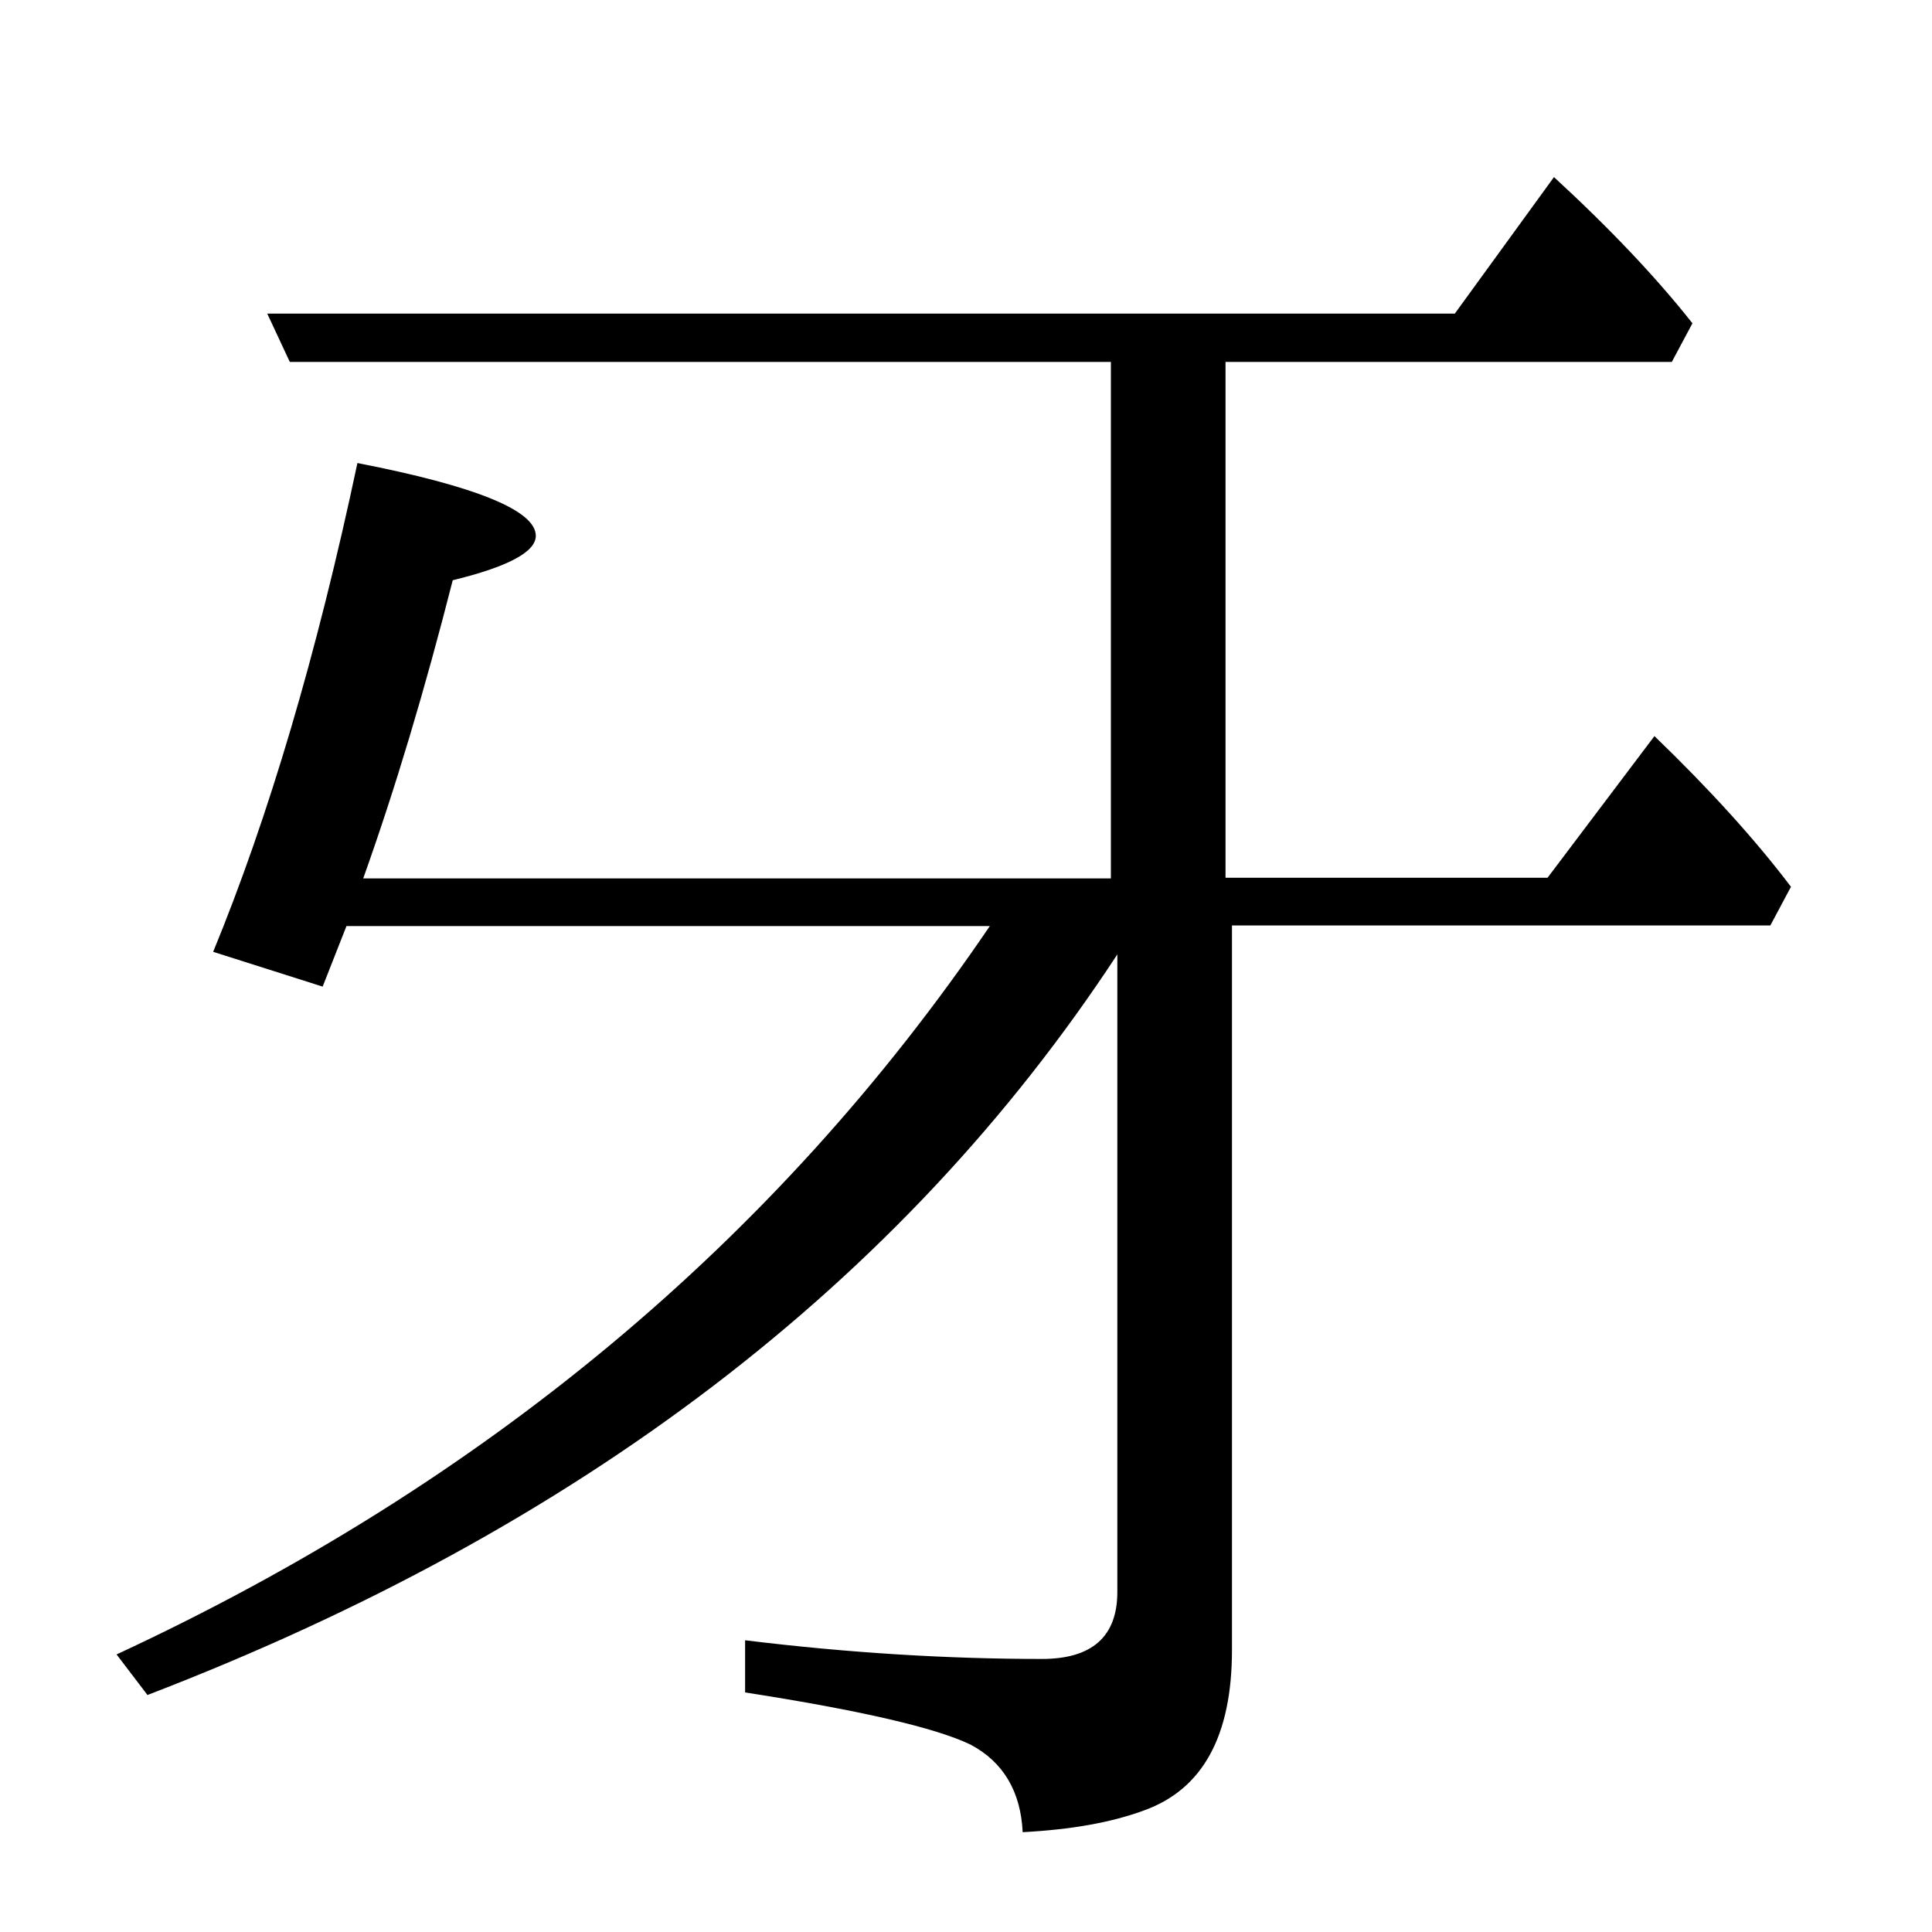
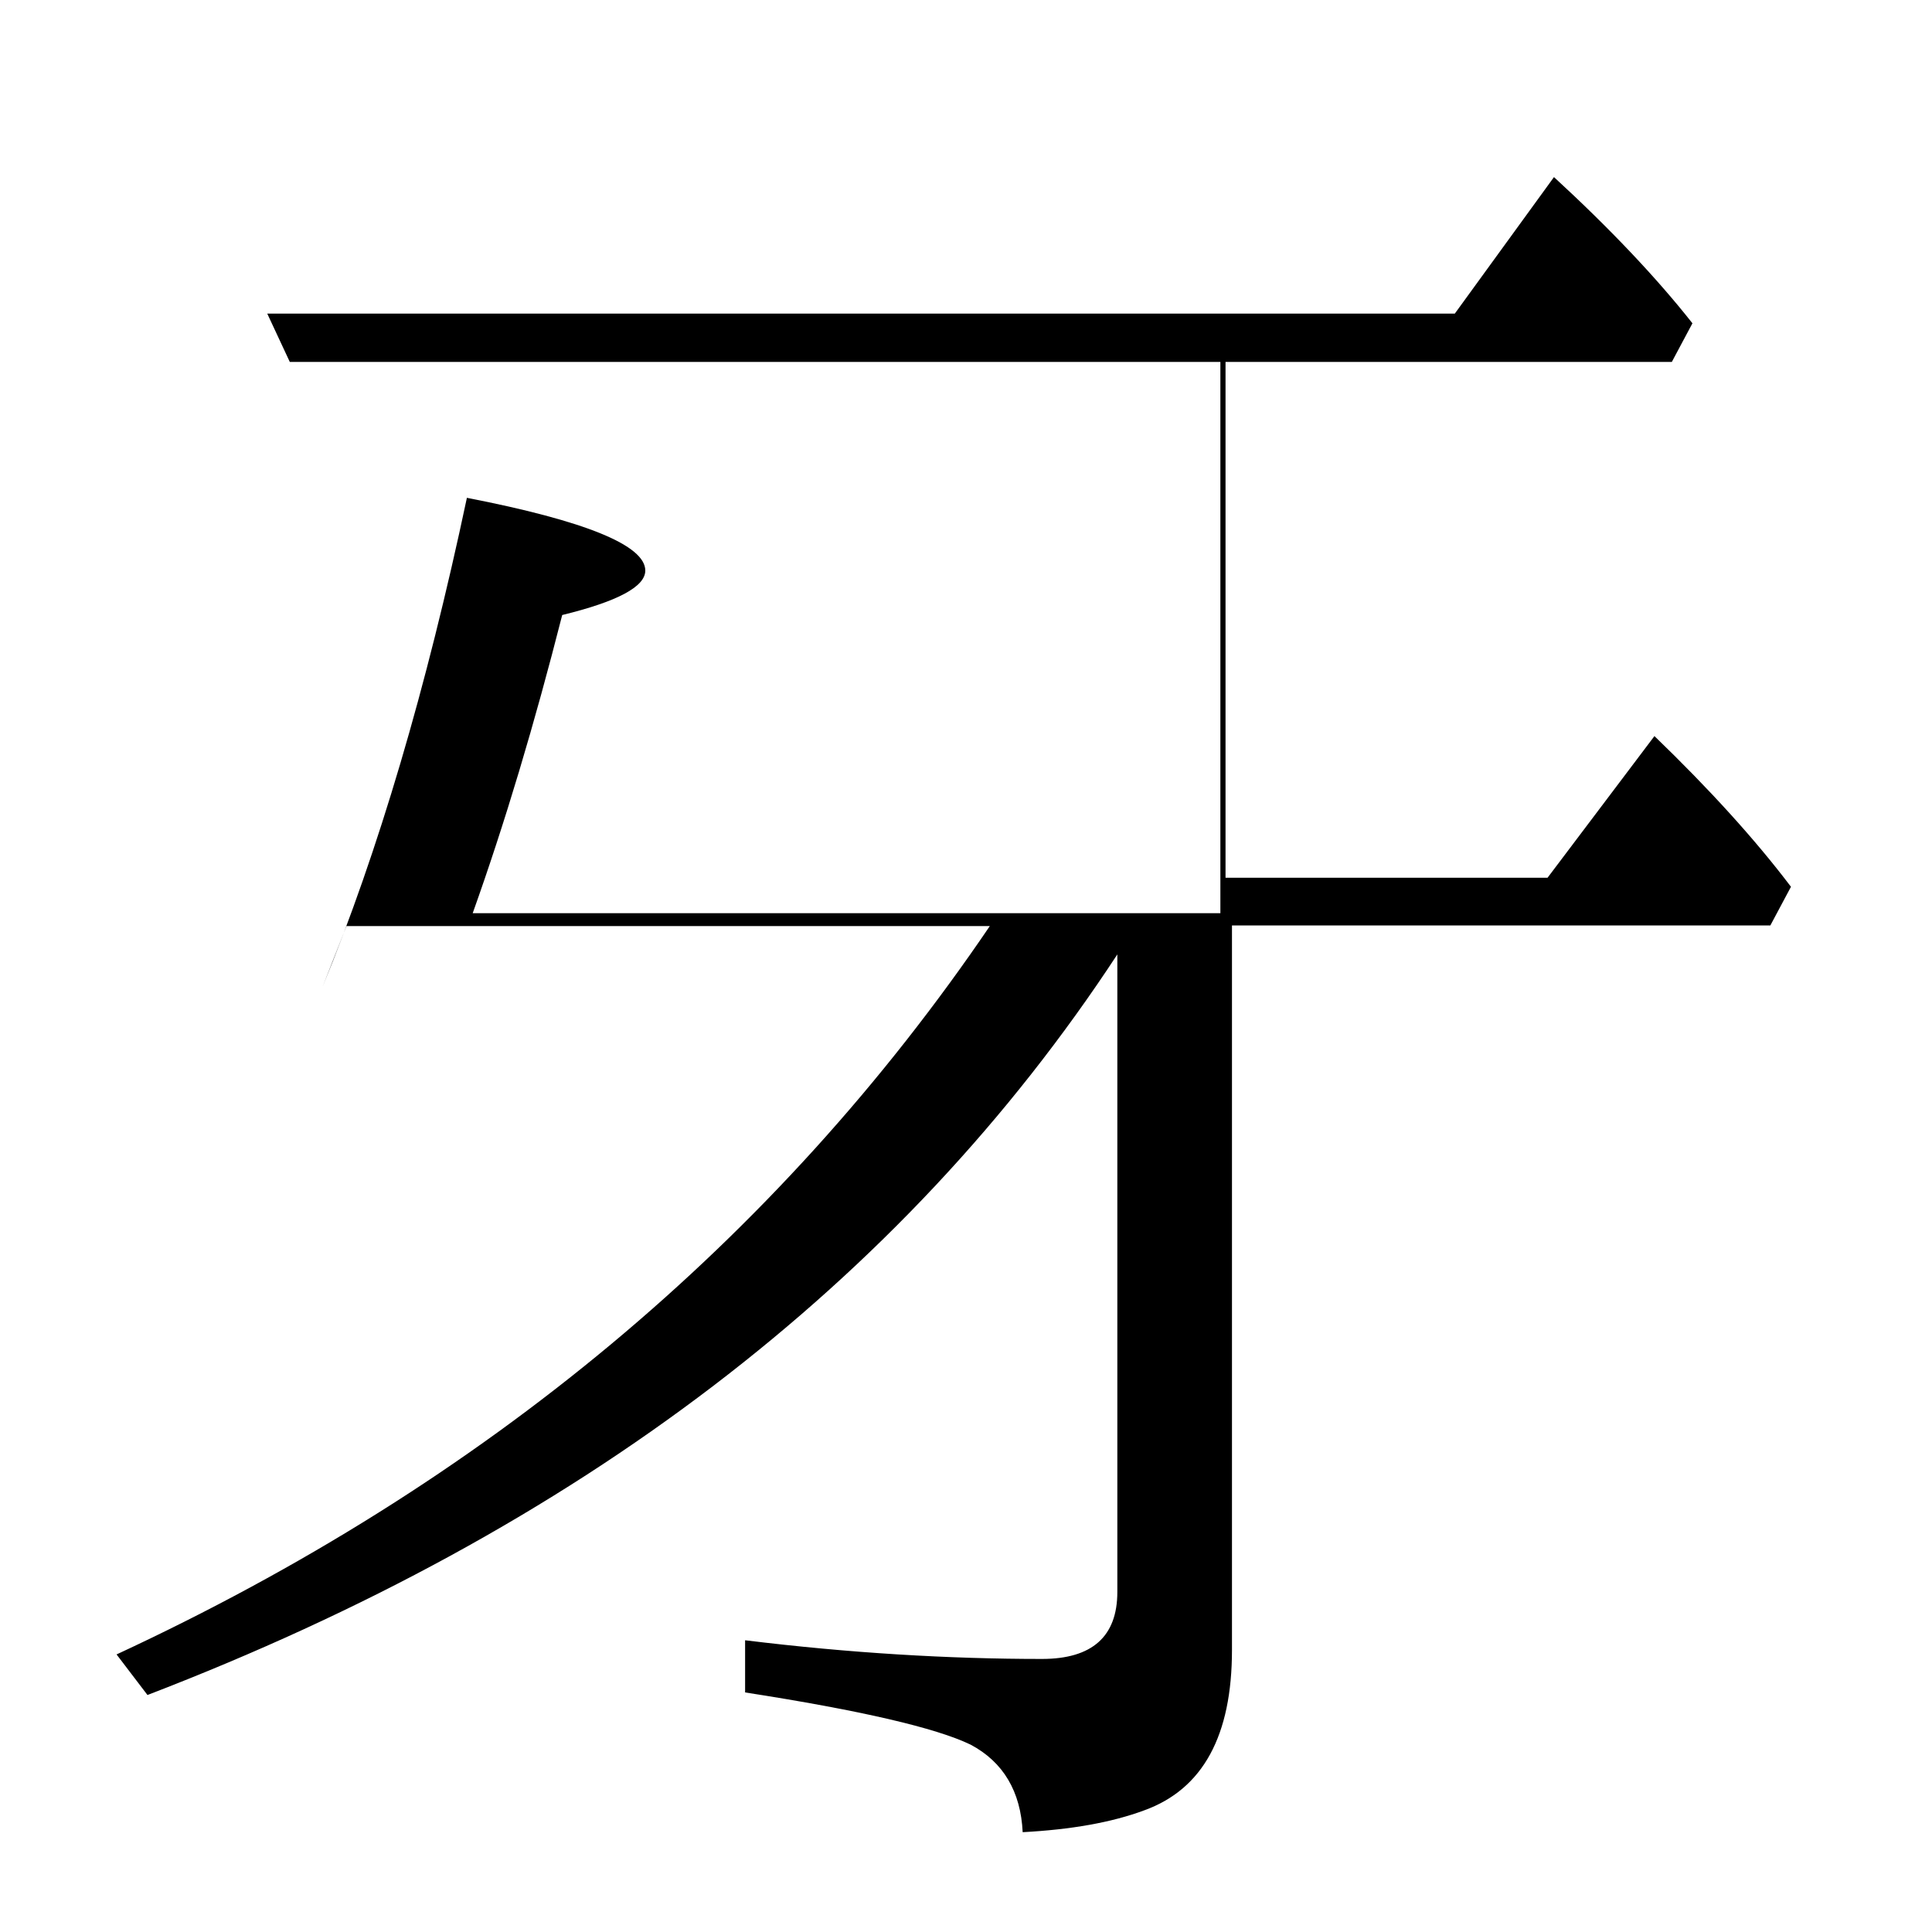
<svg xmlns="http://www.w3.org/2000/svg" version="1.1" id="圖層_1" x="0px" y="0px" viewBox="0 0 300 300" style="enable-background:new 0 0 300 300;" xml:space="preserve">
  <g id="XMLID_2_">
-     <path id="XMLID_3_" d="M153.7,143.8H53.8l-3.7,9.4l-17-5.4c8.6-20.9,16.1-46.2,22.4-75.9c18.5,3.6,27.7,7.4,27.7,11.3   c0,2.5-4.3,4.8-12.9,6.9c-4.3,16.9-8.9,32.3-13.9,46.3h116.1V56.2H45l-3.5-7.5h184.4l15.4-21.2c8.7,8,15.9,15.6,21.5,22.7l-3.2,6   h-69.3v80.1h50l16.6-22c8.5,8.2,15.6,16,21.2,23.4l-3.2,6h-83.6v112.5c0,13.3-4.5,21.6-13.6,24.9c-5.1,1.9-11.4,3-18.9,3.4   c-0.3-6.3-3-10.9-8.1-13.6c-5.4-2.6-17-5.3-35-8.1v-8.1c16.3,2,31.7,2.9,46.1,2.9c7.8,0,11.7-3.5,11.7-10.4v-99   C140,199.3,89.8,237.5,22.9,263.2l-4.8-6.3C75.2,230.4,120.5,192.7,153.7,143.8z" />
+     <path id="XMLID_3_" d="M153.7,143.8H53.8l-3.7,9.4c8.6-20.9,16.1-46.2,22.4-75.9c18.5,3.6,27.7,7.4,27.7,11.3   c0,2.5-4.3,4.8-12.9,6.9c-4.3,16.9-8.9,32.3-13.9,46.3h116.1V56.2H45l-3.5-7.5h184.4l15.4-21.2c8.7,8,15.9,15.6,21.5,22.7l-3.2,6   h-69.3v80.1h50l16.6-22c8.5,8.2,15.6,16,21.2,23.4l-3.2,6h-83.6v112.5c0,13.3-4.5,21.6-13.6,24.9c-5.1,1.9-11.4,3-18.9,3.4   c-0.3-6.3-3-10.9-8.1-13.6c-5.4-2.6-17-5.3-35-8.1v-8.1c16.3,2,31.7,2.9,46.1,2.9c7.8,0,11.7-3.5,11.7-10.4v-99   C140,199.3,89.8,237.5,22.9,263.2l-4.8-6.3C75.2,230.4,120.5,192.7,153.7,143.8z" />
  </g>
</svg>